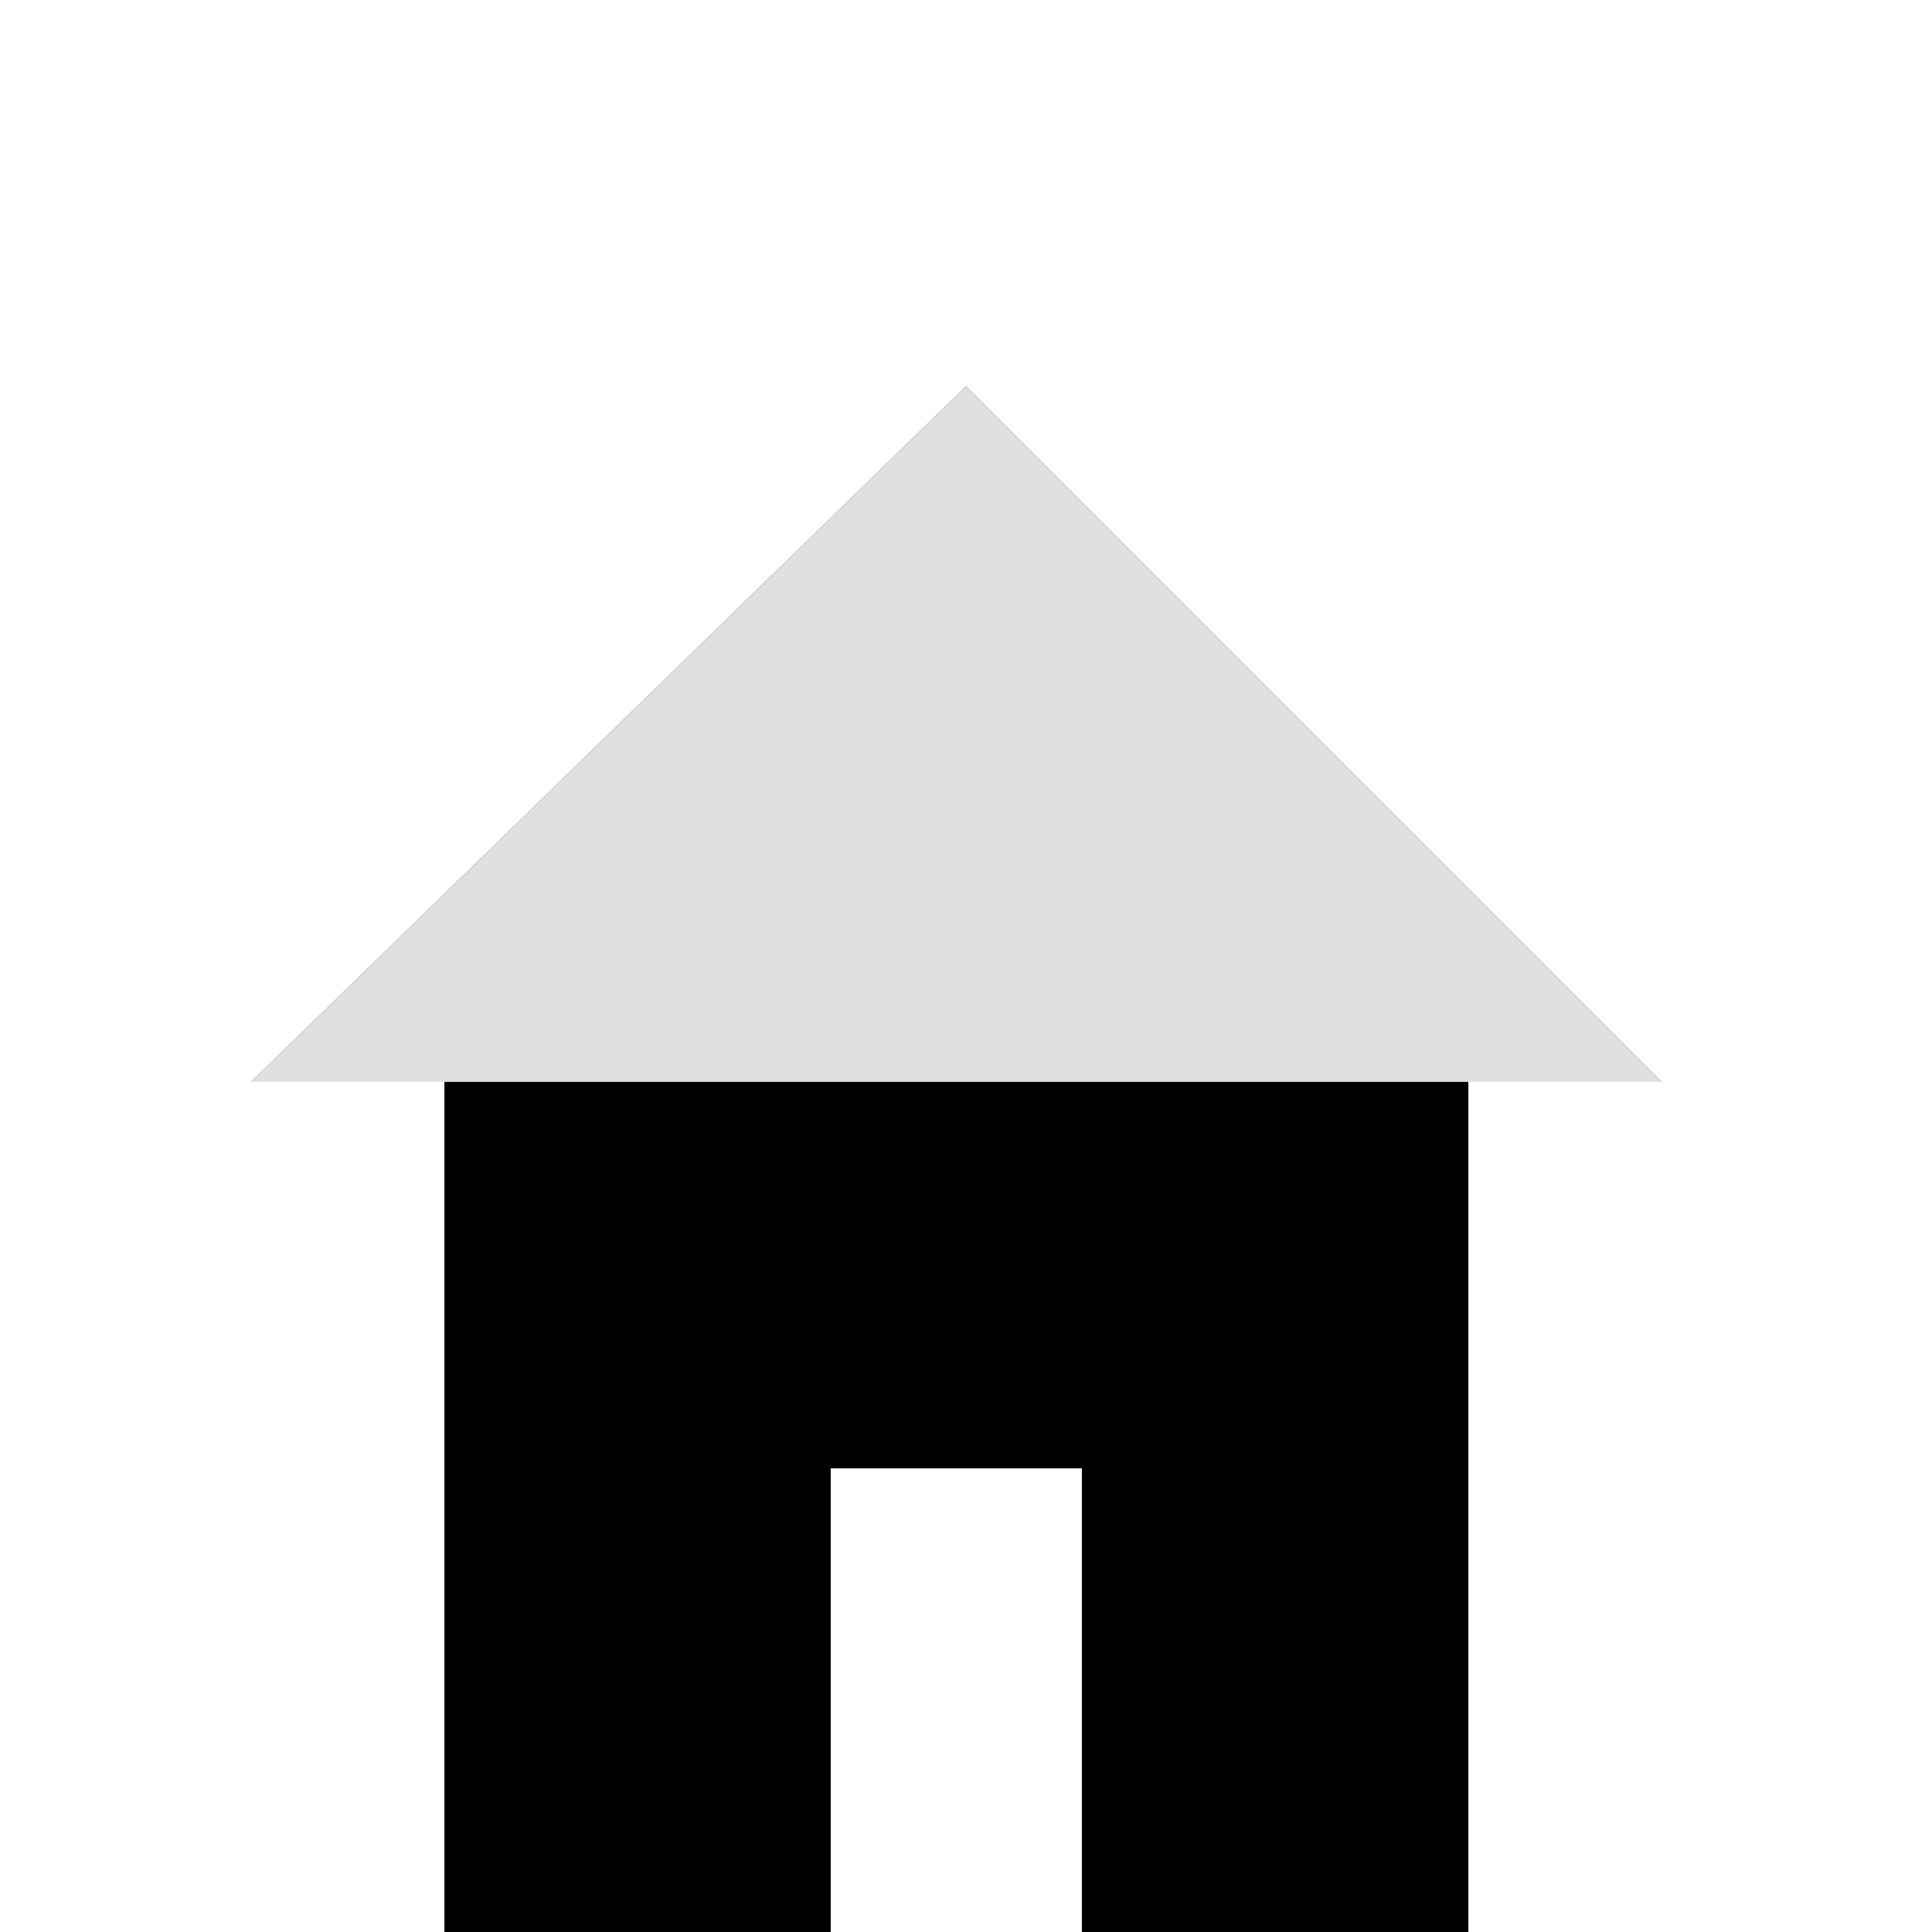
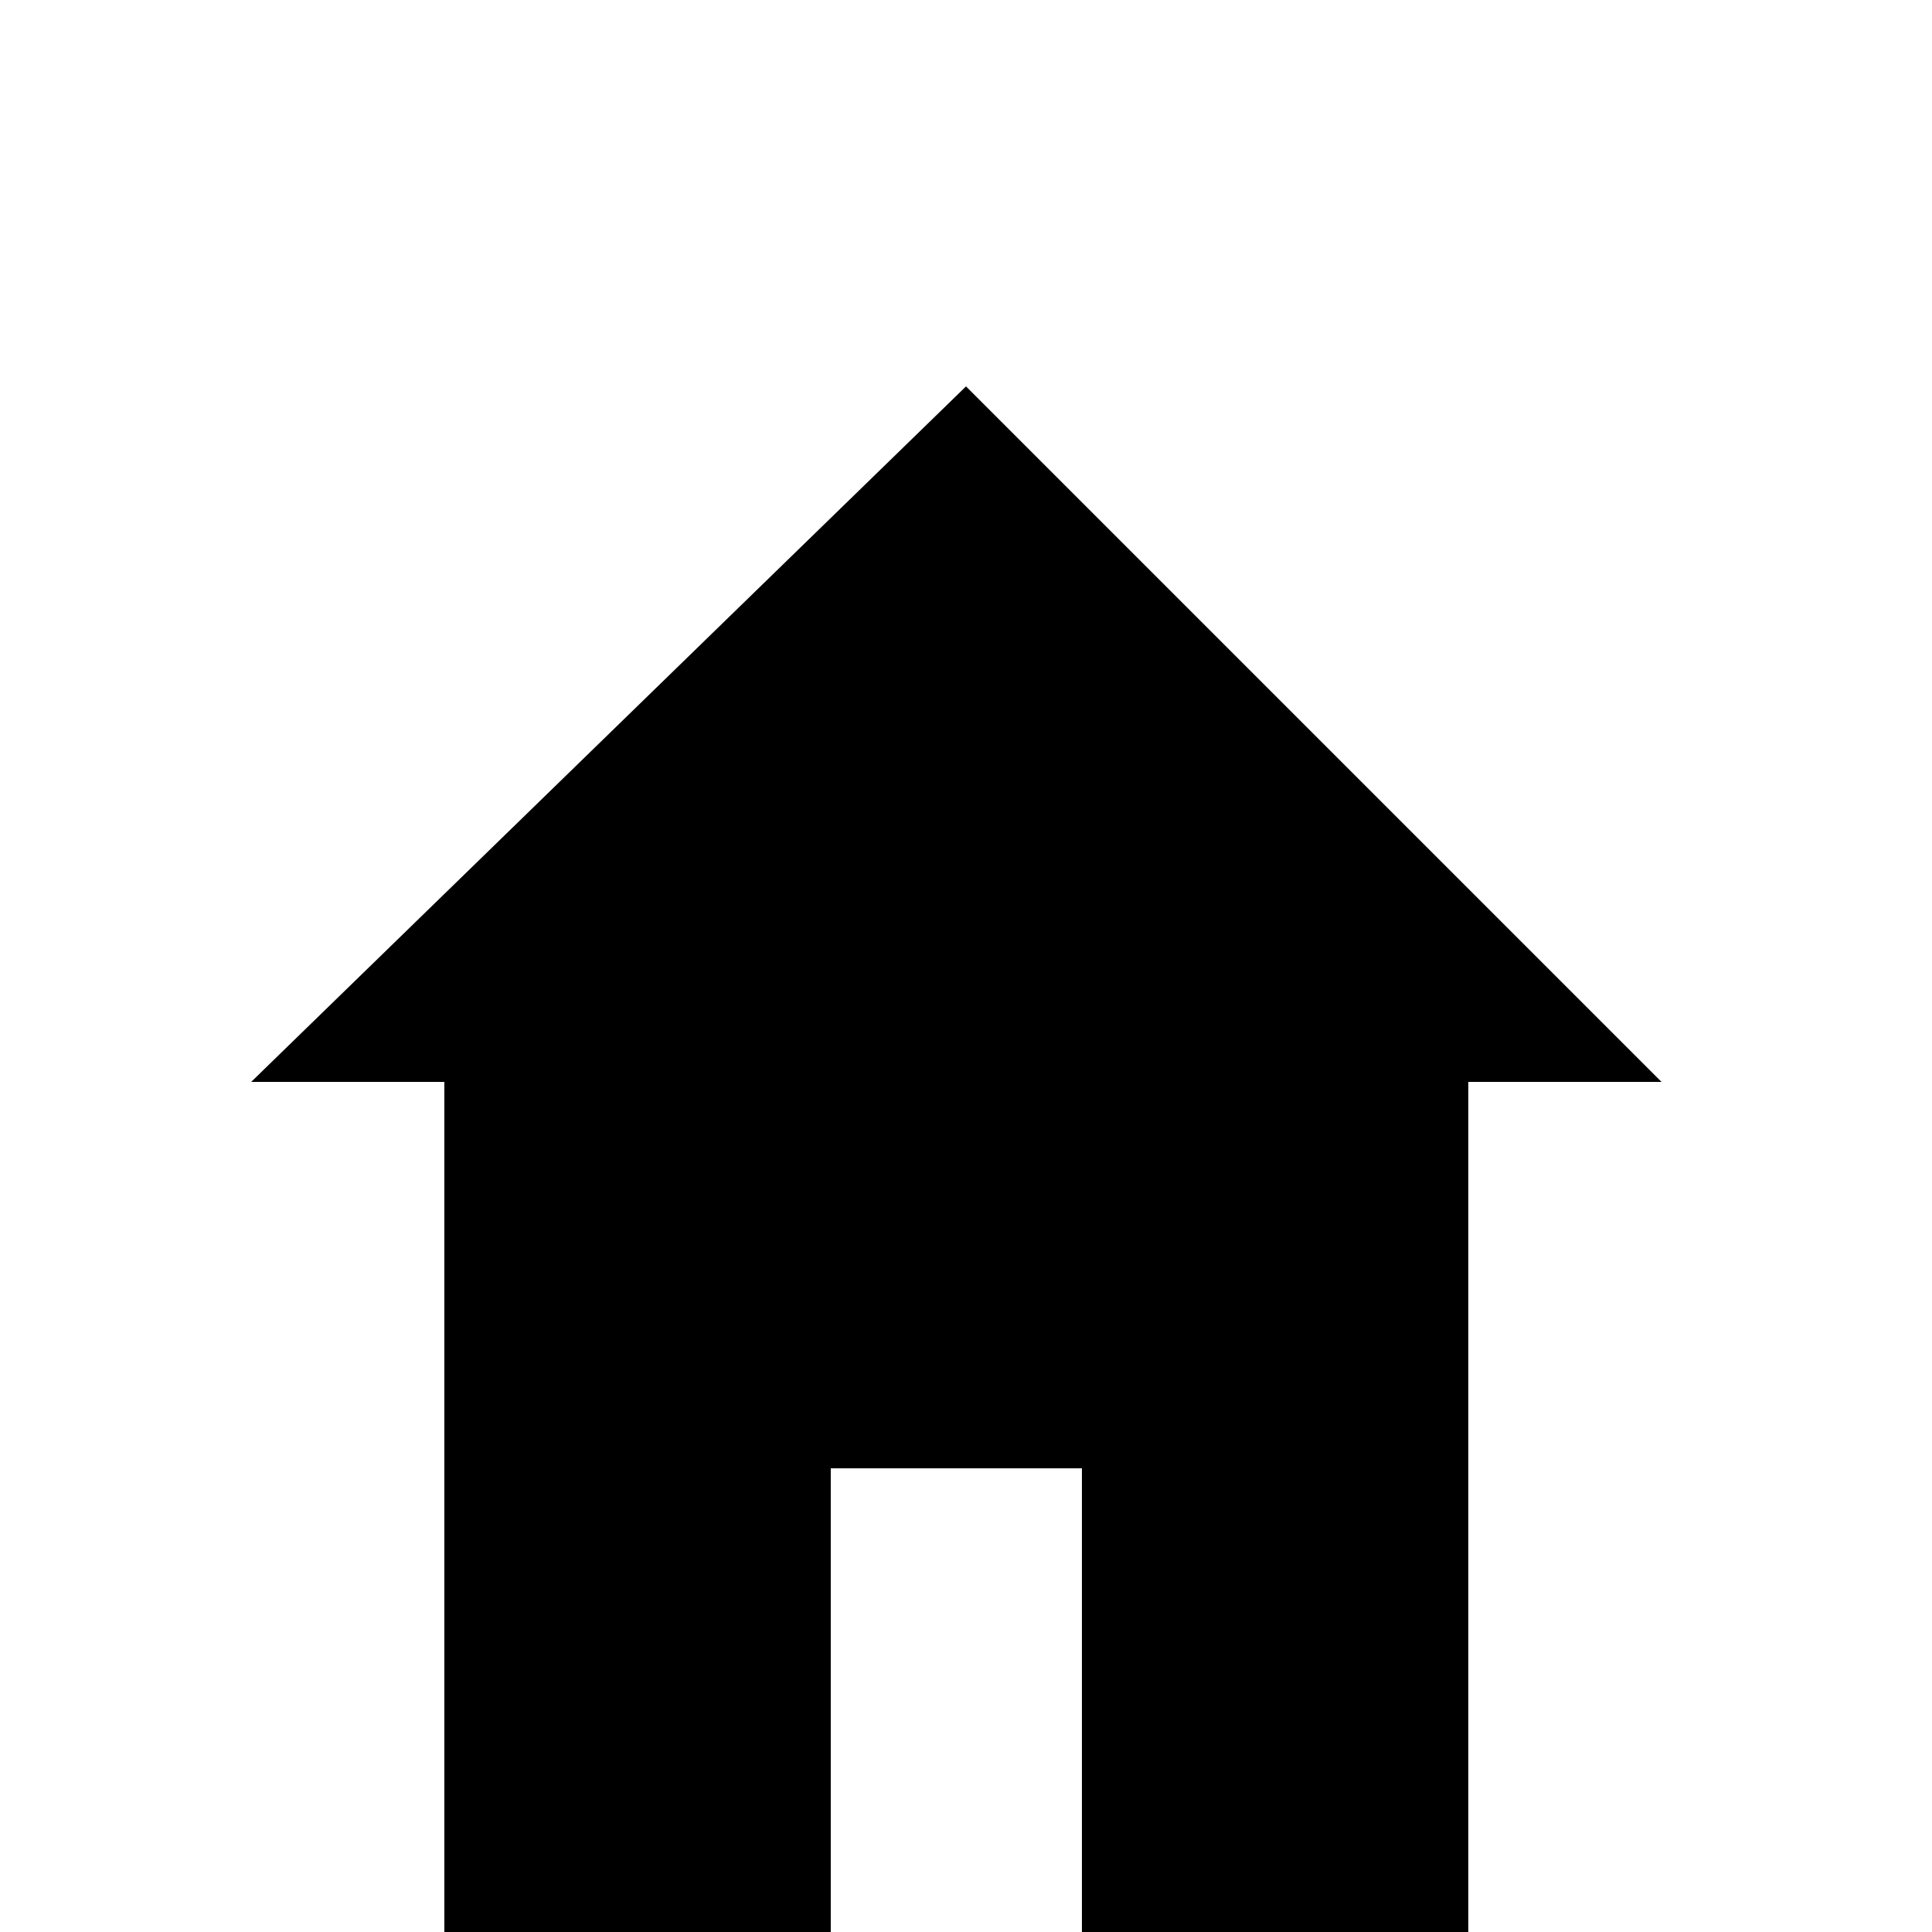
<svg xmlns="http://www.w3.org/2000/svg" height="100" width="100" viewBox="0 0 100 100">
  <polygon points="23,100 43,100 43,76 56,76 56,100 76,100 76,56 86,56 50,20 13,56 23,56" fill="#000000" />
-   <polygon points="86,56 50,20 13,56" fill="#e0e0e0" />
-   Sorry, your browser does not support inline SVG.
-   </svg>+ </svg>